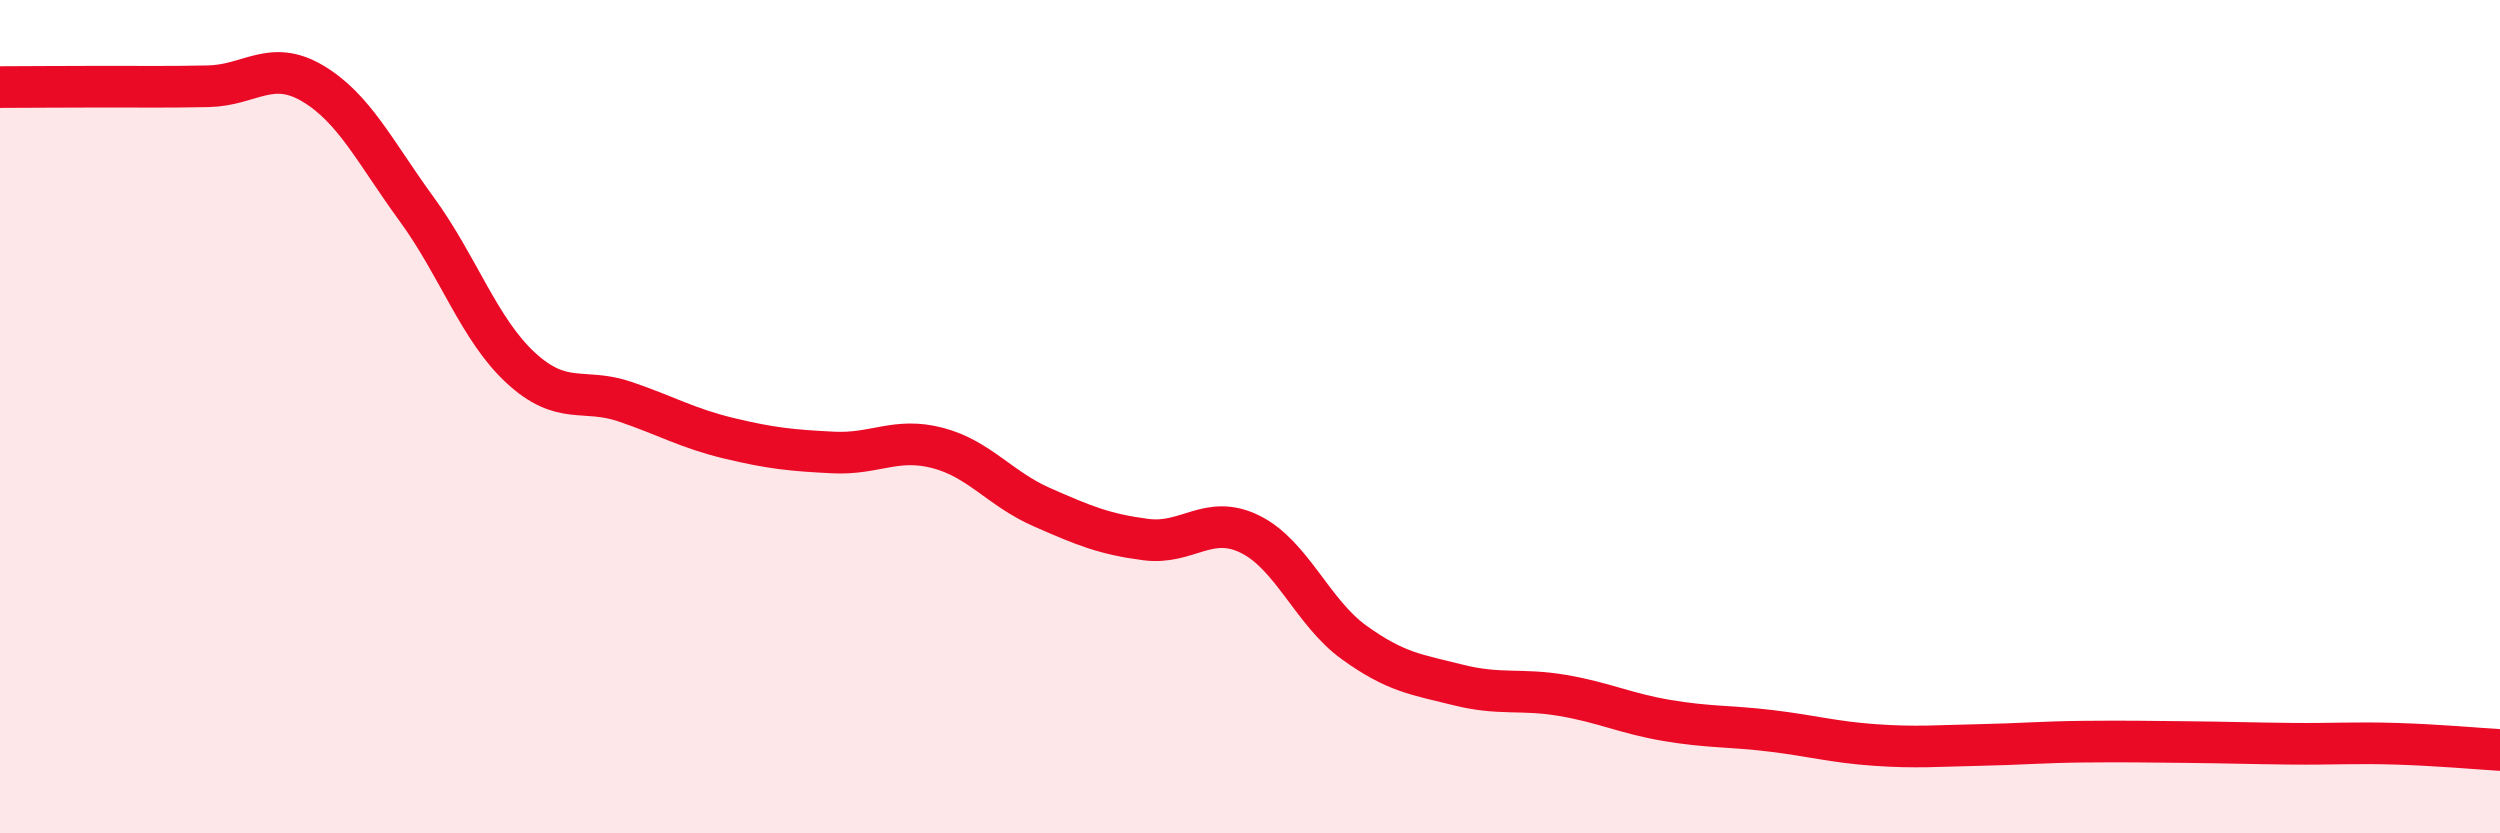
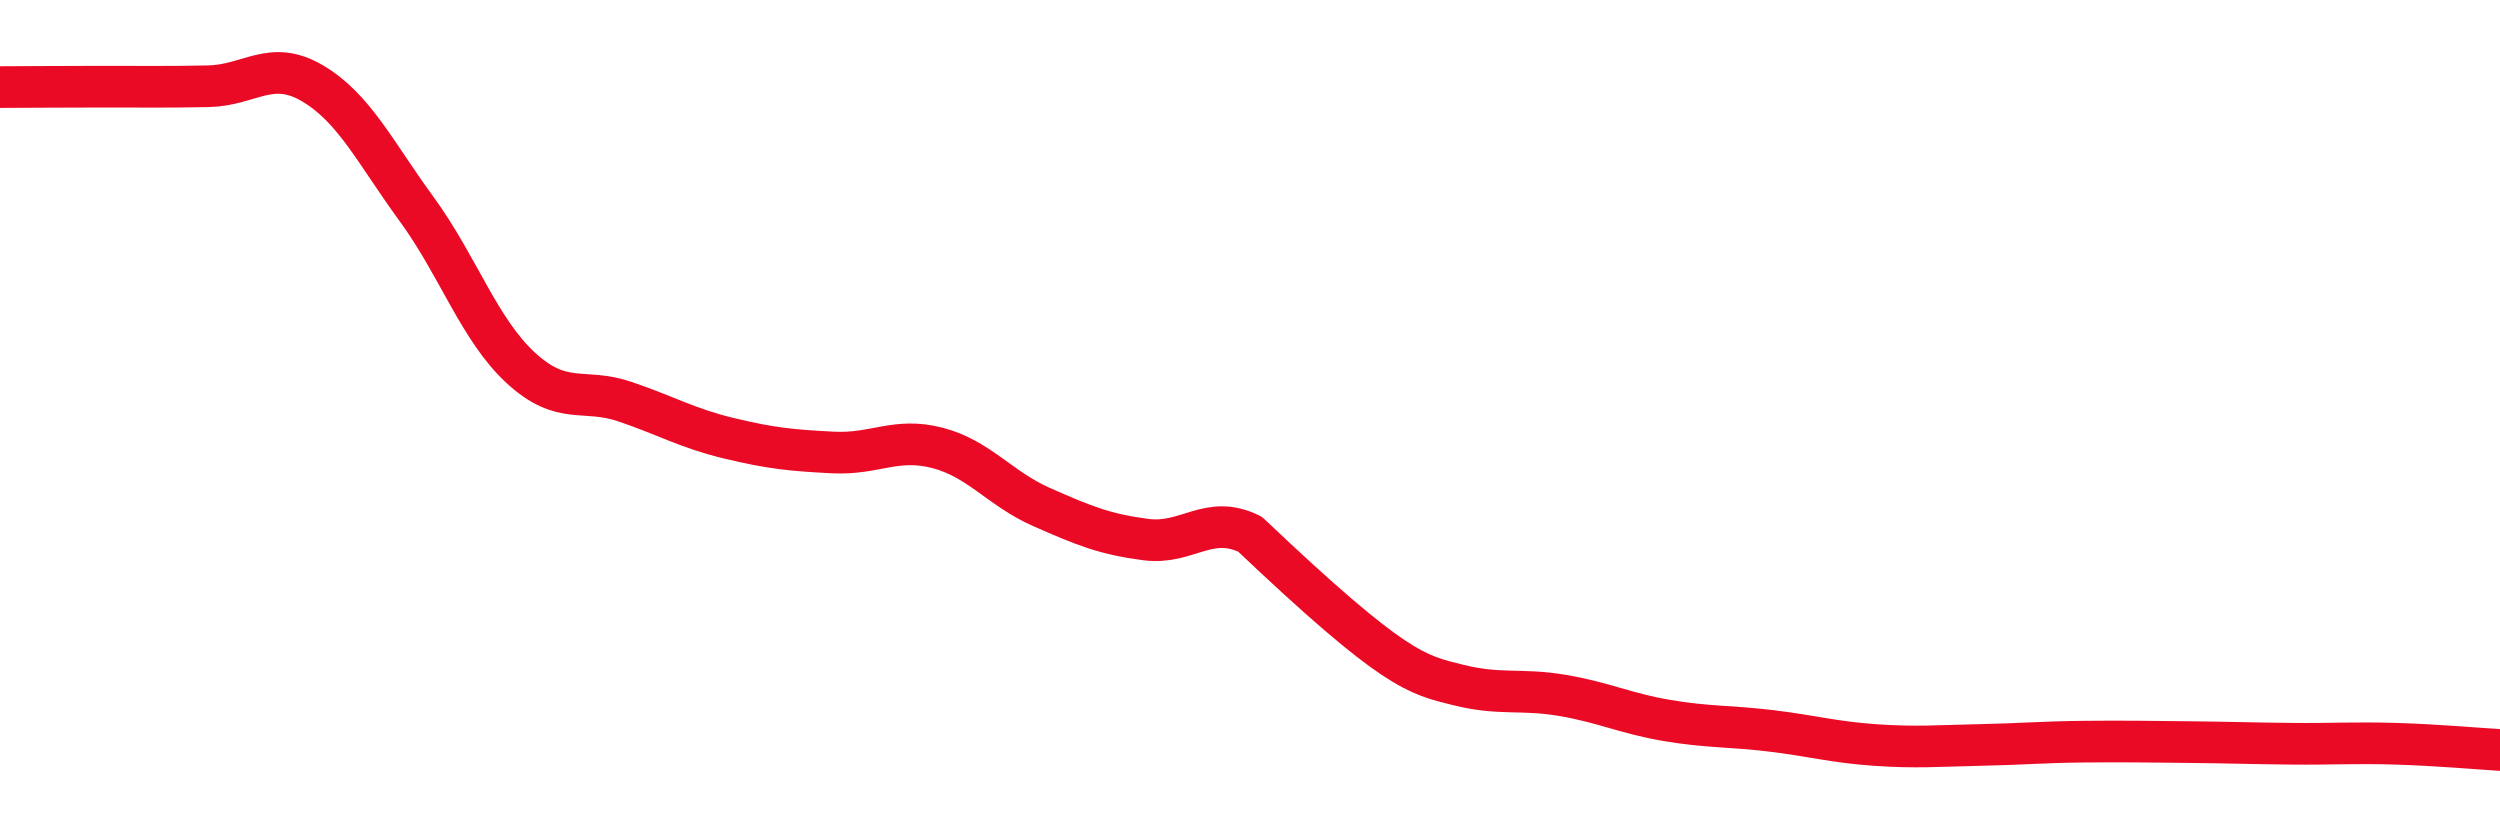
<svg xmlns="http://www.w3.org/2000/svg" width="60" height="20" viewBox="0 0 60 20">
-   <path d="M 0,2.09 C 0.5,2.09 1.5,2.08 2.5,2.08 C 3.5,2.08 4,2.09 5,2.07 C 6,2.05 6.5,1.41 7.5,2 C 8.5,2.59 9,3.65 10,5.02 C 11,6.39 11.5,7.91 12.5,8.83 C 13.5,9.75 14,9.3 15,9.64 C 16,9.98 16.5,10.28 17.5,10.52 C 18.5,10.76 19,10.81 20,10.86 C 21,10.91 21.5,10.49 22.5,10.75 C 23.5,11.01 24,11.73 25,12.17 C 26,12.61 26.5,12.82 27.5,12.95 C 28.5,13.08 29,12.33 30,12.82 C 31,13.31 31.5,14.7 32.5,15.42 C 33.5,16.14 34,16.19 35,16.44 C 36,16.69 36.5,16.52 37.5,16.69 C 38.5,16.86 39,17.12 40,17.29 C 41,17.46 41.5,17.42 42.5,17.54 C 43.5,17.66 44,17.81 45,17.88 C 46,17.95 46.5,17.9 47.5,17.88 C 48.5,17.86 49,17.81 50,17.8 C 51,17.79 51.5,17.8 52.5,17.81 C 53.5,17.82 54,17.84 55,17.85 C 56,17.86 56.5,17.82 57.5,17.85 C 58.5,17.88 59.5,17.97 60,18L60 20L0 20Z" fill="#EB0A25" opacity="0.1" stroke-linecap="round" stroke-linejoin="round" />
-   <path d="M 0,2.09 C 0.5,2.09 1.5,2.08 2.5,2.08 C 3.5,2.08 4,2.09 5,2.07 C 6,2.05 6.5,1.41 7.5,2 C 8.5,2.59 9,3.65 10,5.02 C 11,6.39 11.5,7.91 12.5,8.83 C 13.5,9.75 14,9.3 15,9.64 C 16,9.98 16.5,10.28 17.5,10.52 C 18.5,10.76 19,10.81 20,10.86 C 21,10.91 21.5,10.49 22.5,10.75 C 23.5,11.01 24,11.73 25,12.17 C 26,12.61 26.5,12.82 27.5,12.95 C 28.5,13.08 29,12.33 30,12.82 C 31,13.31 31.5,14.7 32.5,15.42 C 33.5,16.14 34,16.19 35,16.44 C 36,16.69 36.5,16.52 37.5,16.69 C 38.5,16.86 39,17.12 40,17.29 C 41,17.46 41.5,17.42 42.5,17.54 C 43.5,17.66 44,17.81 45,17.88 C 46,17.95 46.5,17.9 47.5,17.88 C 48.5,17.86 49,17.81 50,17.8 C 51,17.79 51.5,17.8 52.5,17.81 C 53.5,17.82 54,17.84 55,17.85 C 56,17.86 56.5,17.82 57.5,17.85 C 58.5,17.88 59.5,17.97 60,18" stroke="#EB0A25" stroke-width="1" fill="none" stroke-linecap="round" stroke-linejoin="round" />
+   <path d="M 0,2.09 C 0.5,2.09 1.5,2.08 2.5,2.08 C 3.5,2.08 4,2.09 5,2.07 C 6,2.05 6.5,1.41 7.5,2 C 8.5,2.59 9,3.65 10,5.02 C 11,6.39 11.5,7.91 12.5,8.83 C 13.5,9.75 14,9.3 15,9.64 C 16,9.98 16.5,10.28 17.5,10.52 C 18.5,10.76 19,10.81 20,10.86 C 21,10.91 21.5,10.49 22.5,10.75 C 23.5,11.01 24,11.73 25,12.17 C 26,12.61 26.5,12.82 27.5,12.95 C 28.5,13.08 29,12.33 30,12.82 C 33.5,16.14 34,16.19 35,16.44 C 36,16.69 36.5,16.52 37.5,16.69 C 38.5,16.86 39,17.12 40,17.29 C 41,17.46 41.5,17.42 42.5,17.54 C 43.5,17.66 44,17.81 45,17.88 C 46,17.95 46.5,17.9 47.5,17.88 C 48.5,17.86 49,17.81 50,17.8 C 51,17.79 51.5,17.8 52.5,17.81 C 53.5,17.82 54,17.84 55,17.85 C 56,17.86 56.5,17.82 57.5,17.85 C 58.5,17.88 59.5,17.97 60,18" stroke="#EB0A25" stroke-width="1" fill="none" stroke-linecap="round" stroke-linejoin="round" />
</svg>